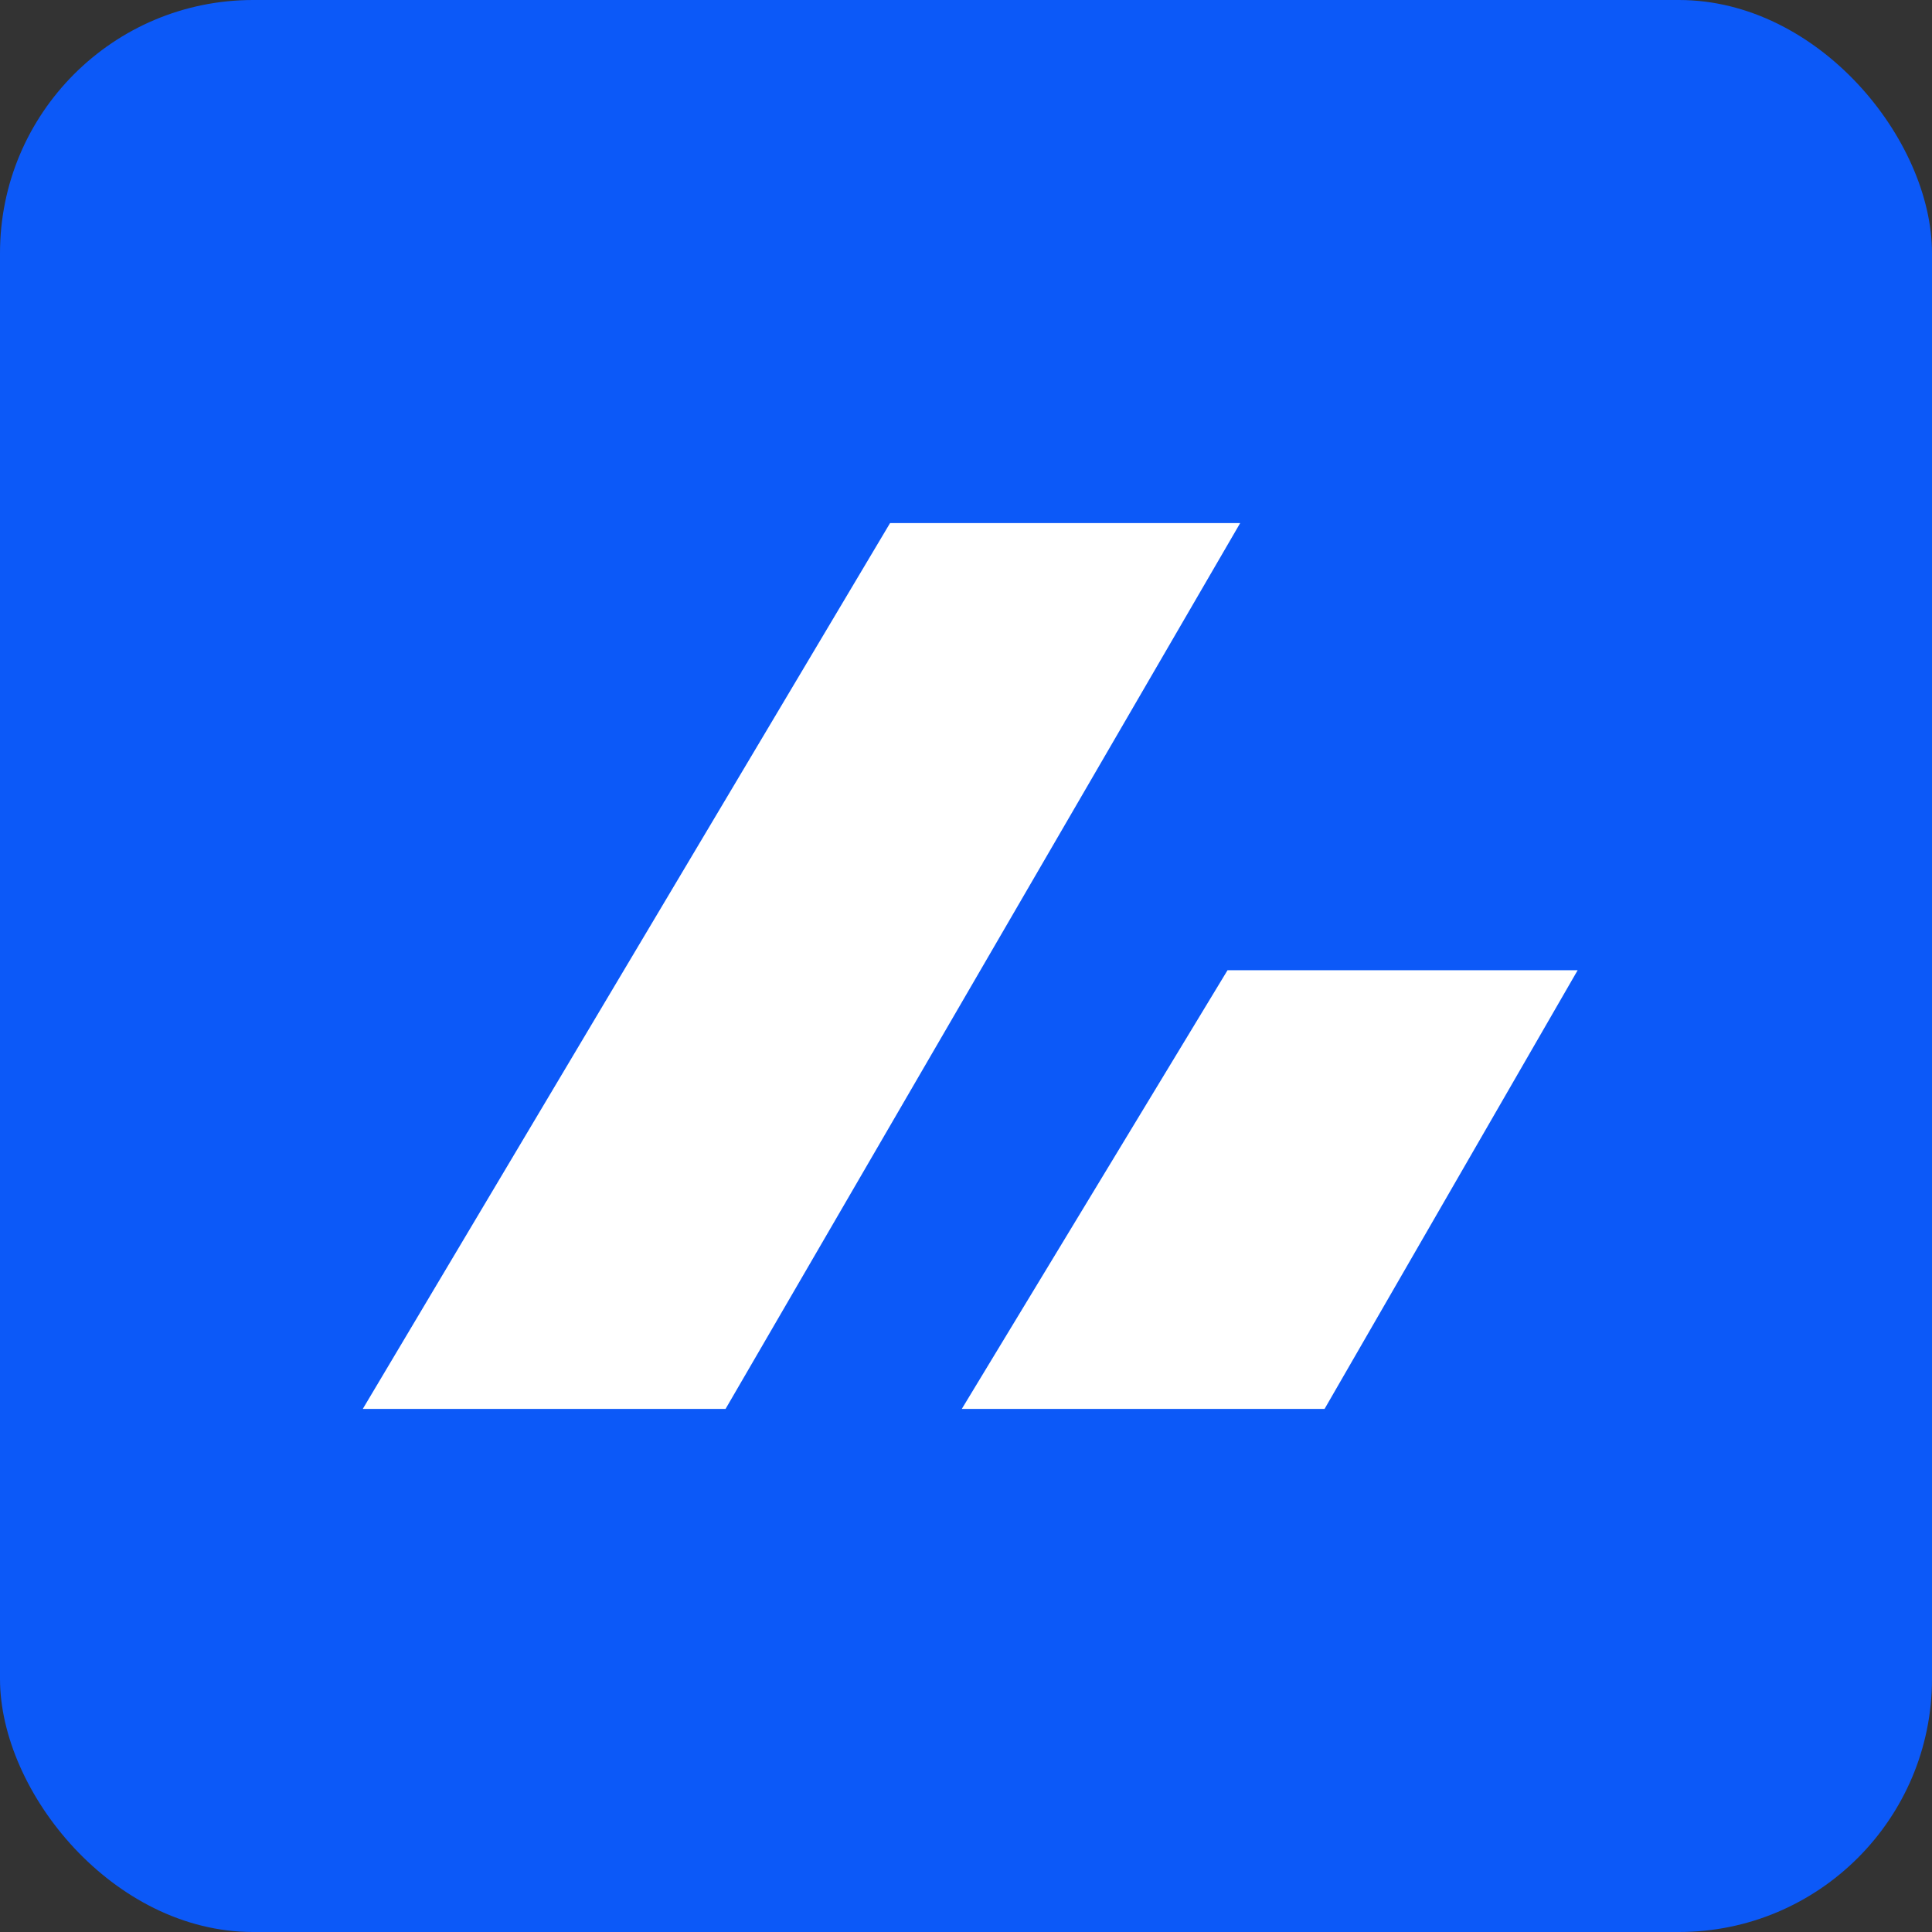
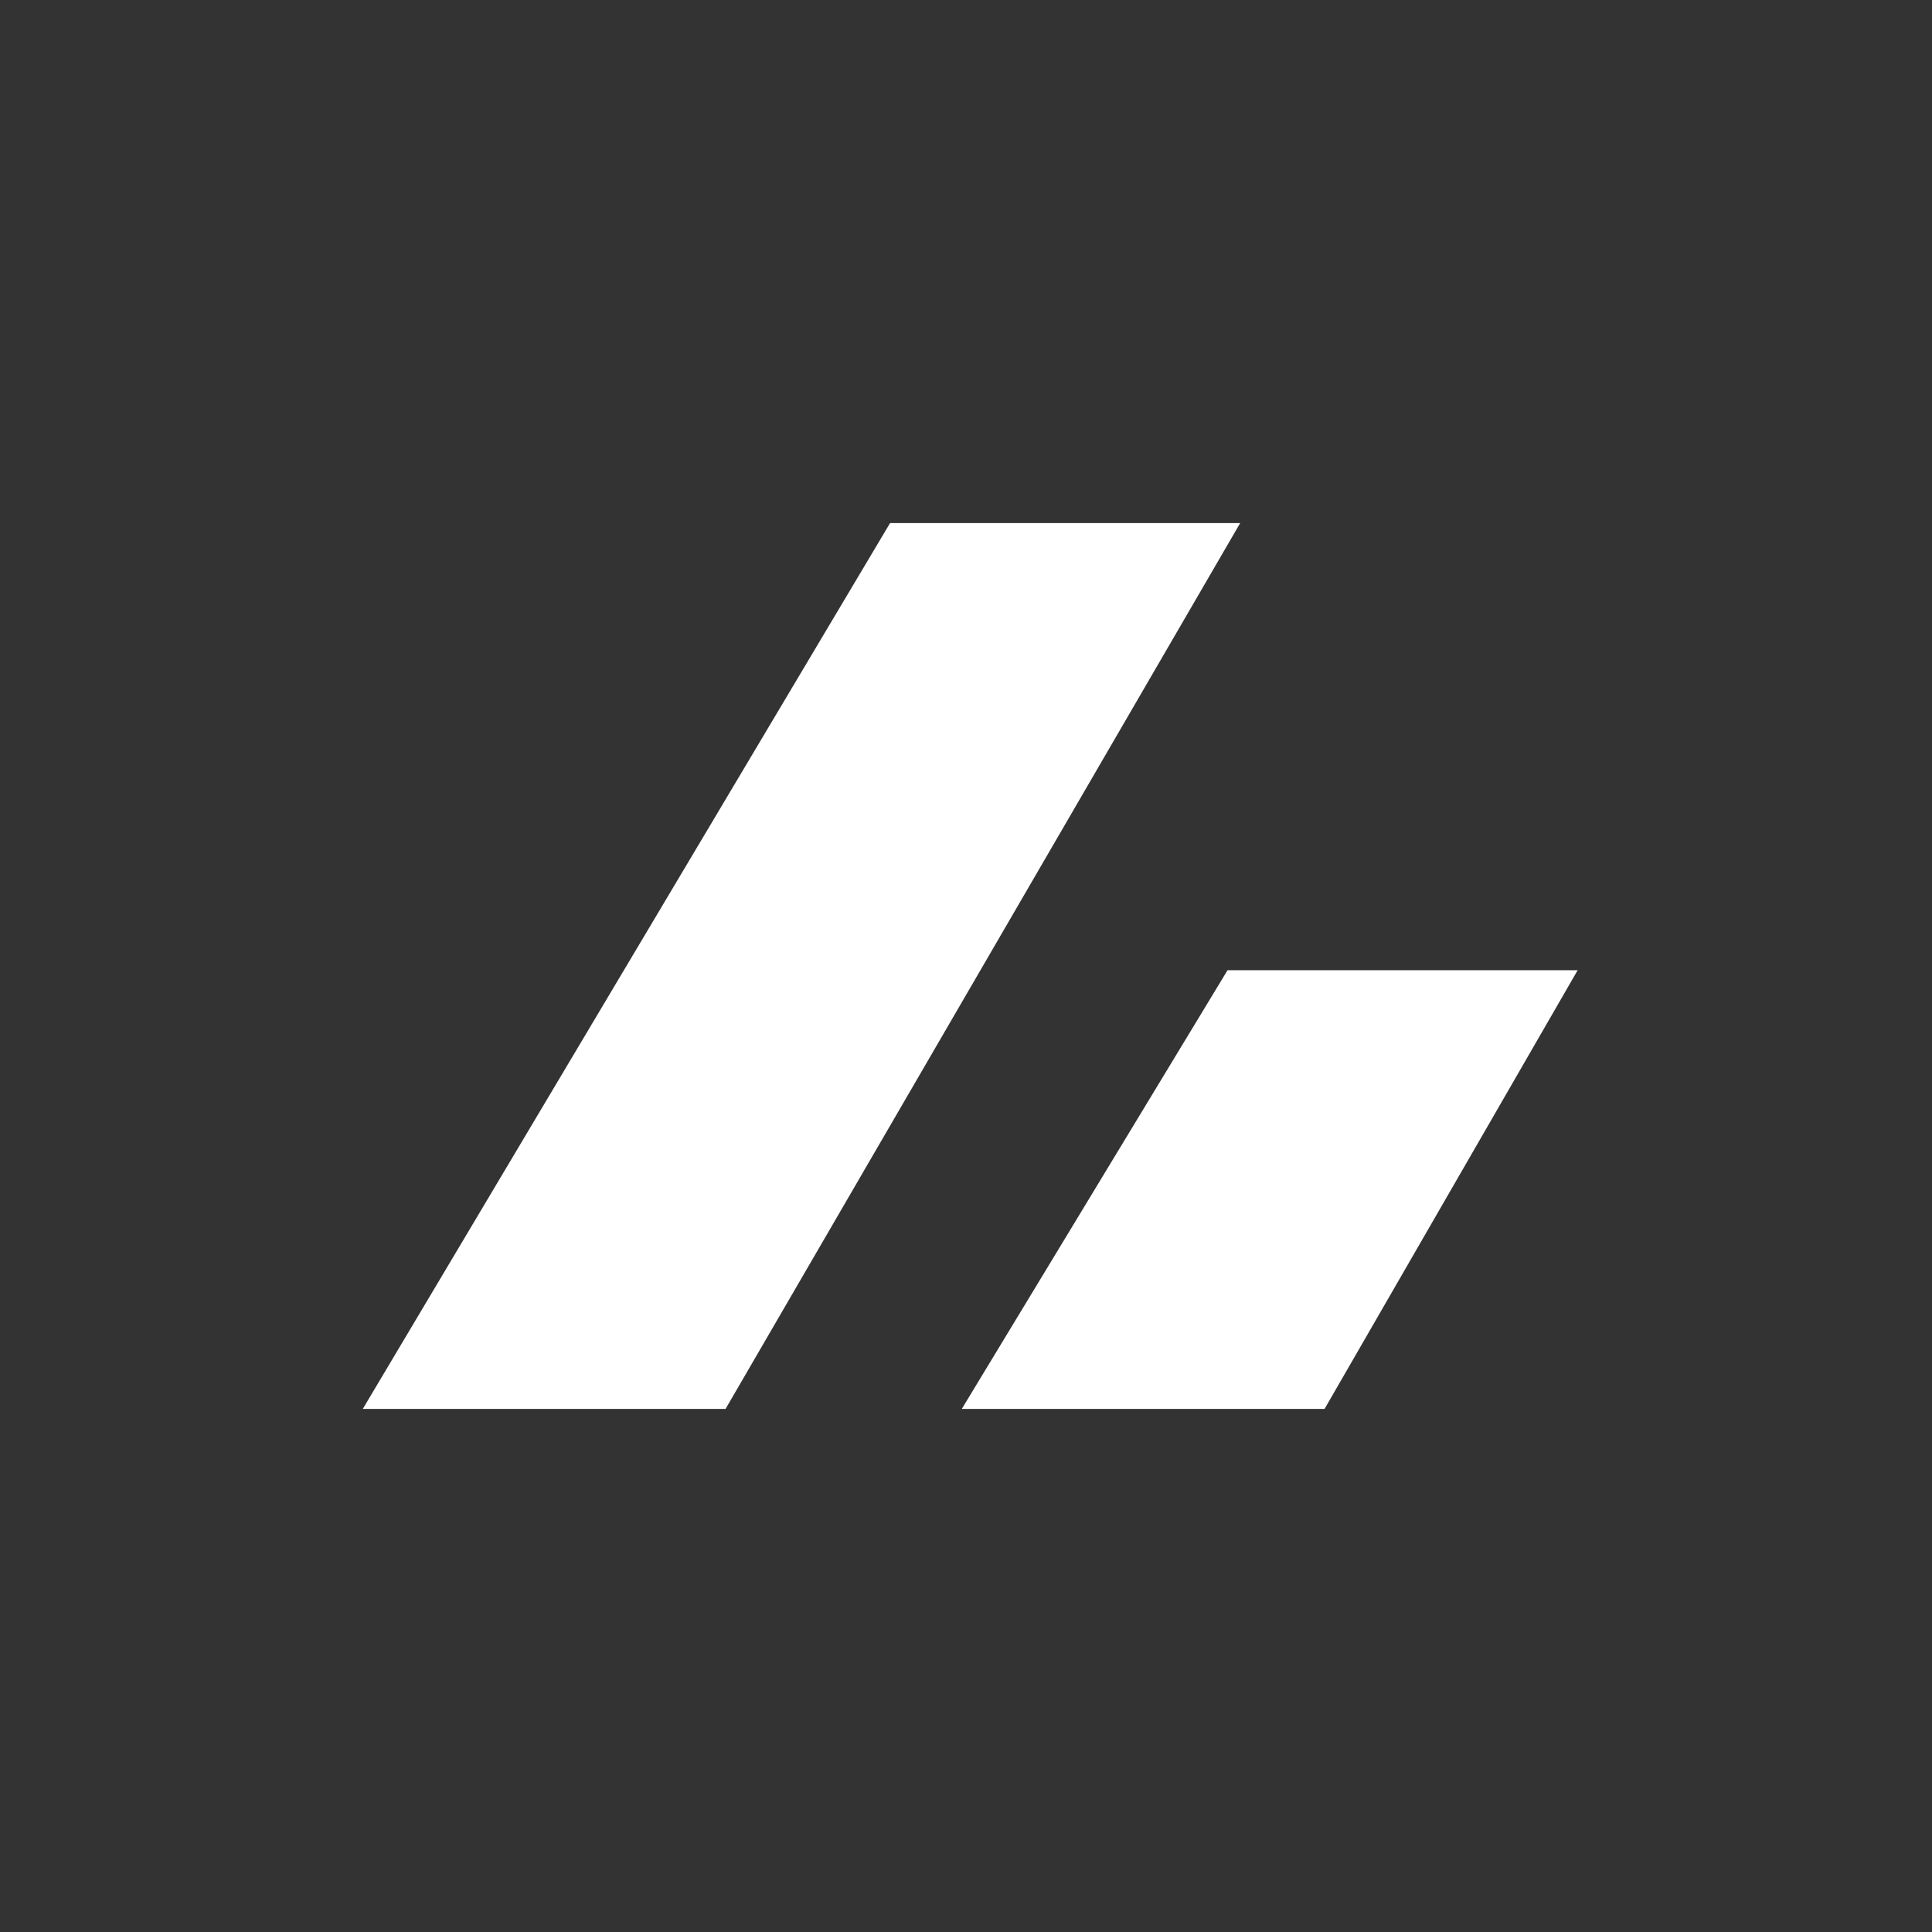
<svg xmlns="http://www.w3.org/2000/svg" width="229" height="229" viewBox="0 0 229 229" fill="none">
  <rect x="0" y="0" width="229" height="229" fill="#333333" stroke="none" />
-   <rect width="229" height="229" rx="30" fill="#0C59F8" />
-   <path fill-rule="evenodd" clip-rule="evenodd" d="M147 62H105.5L43 167H86L147 62ZM187 115H145.5L114 167H157L187 115Z" fill="white" />
+   <path fill-rule="evenodd" clip-rule="evenodd" d="M147 62H105.5L43 167H86L147 62ZM187 115H145.5L114 167H157L187 115" fill="white" />
</svg>